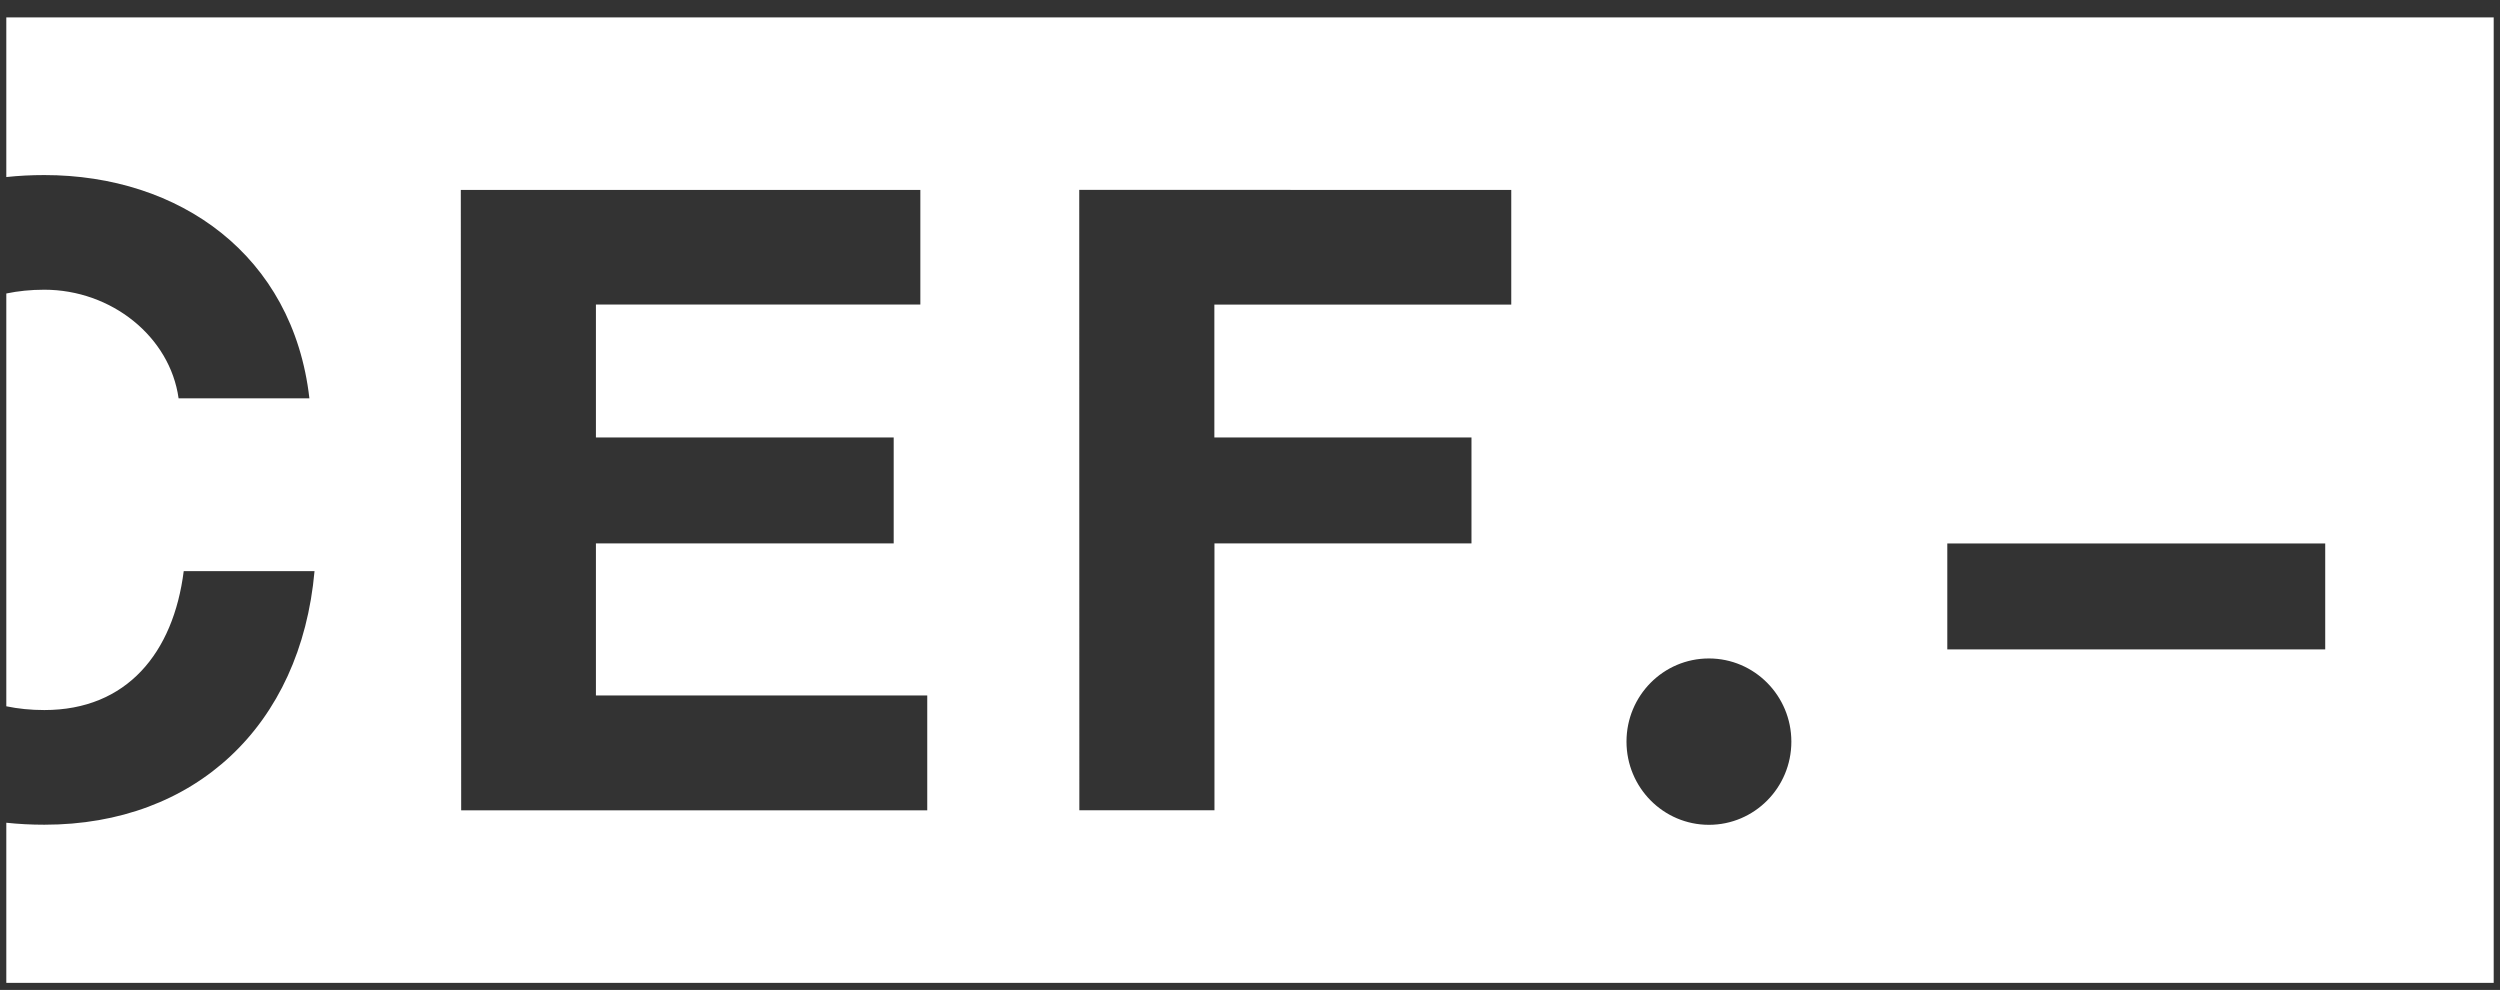
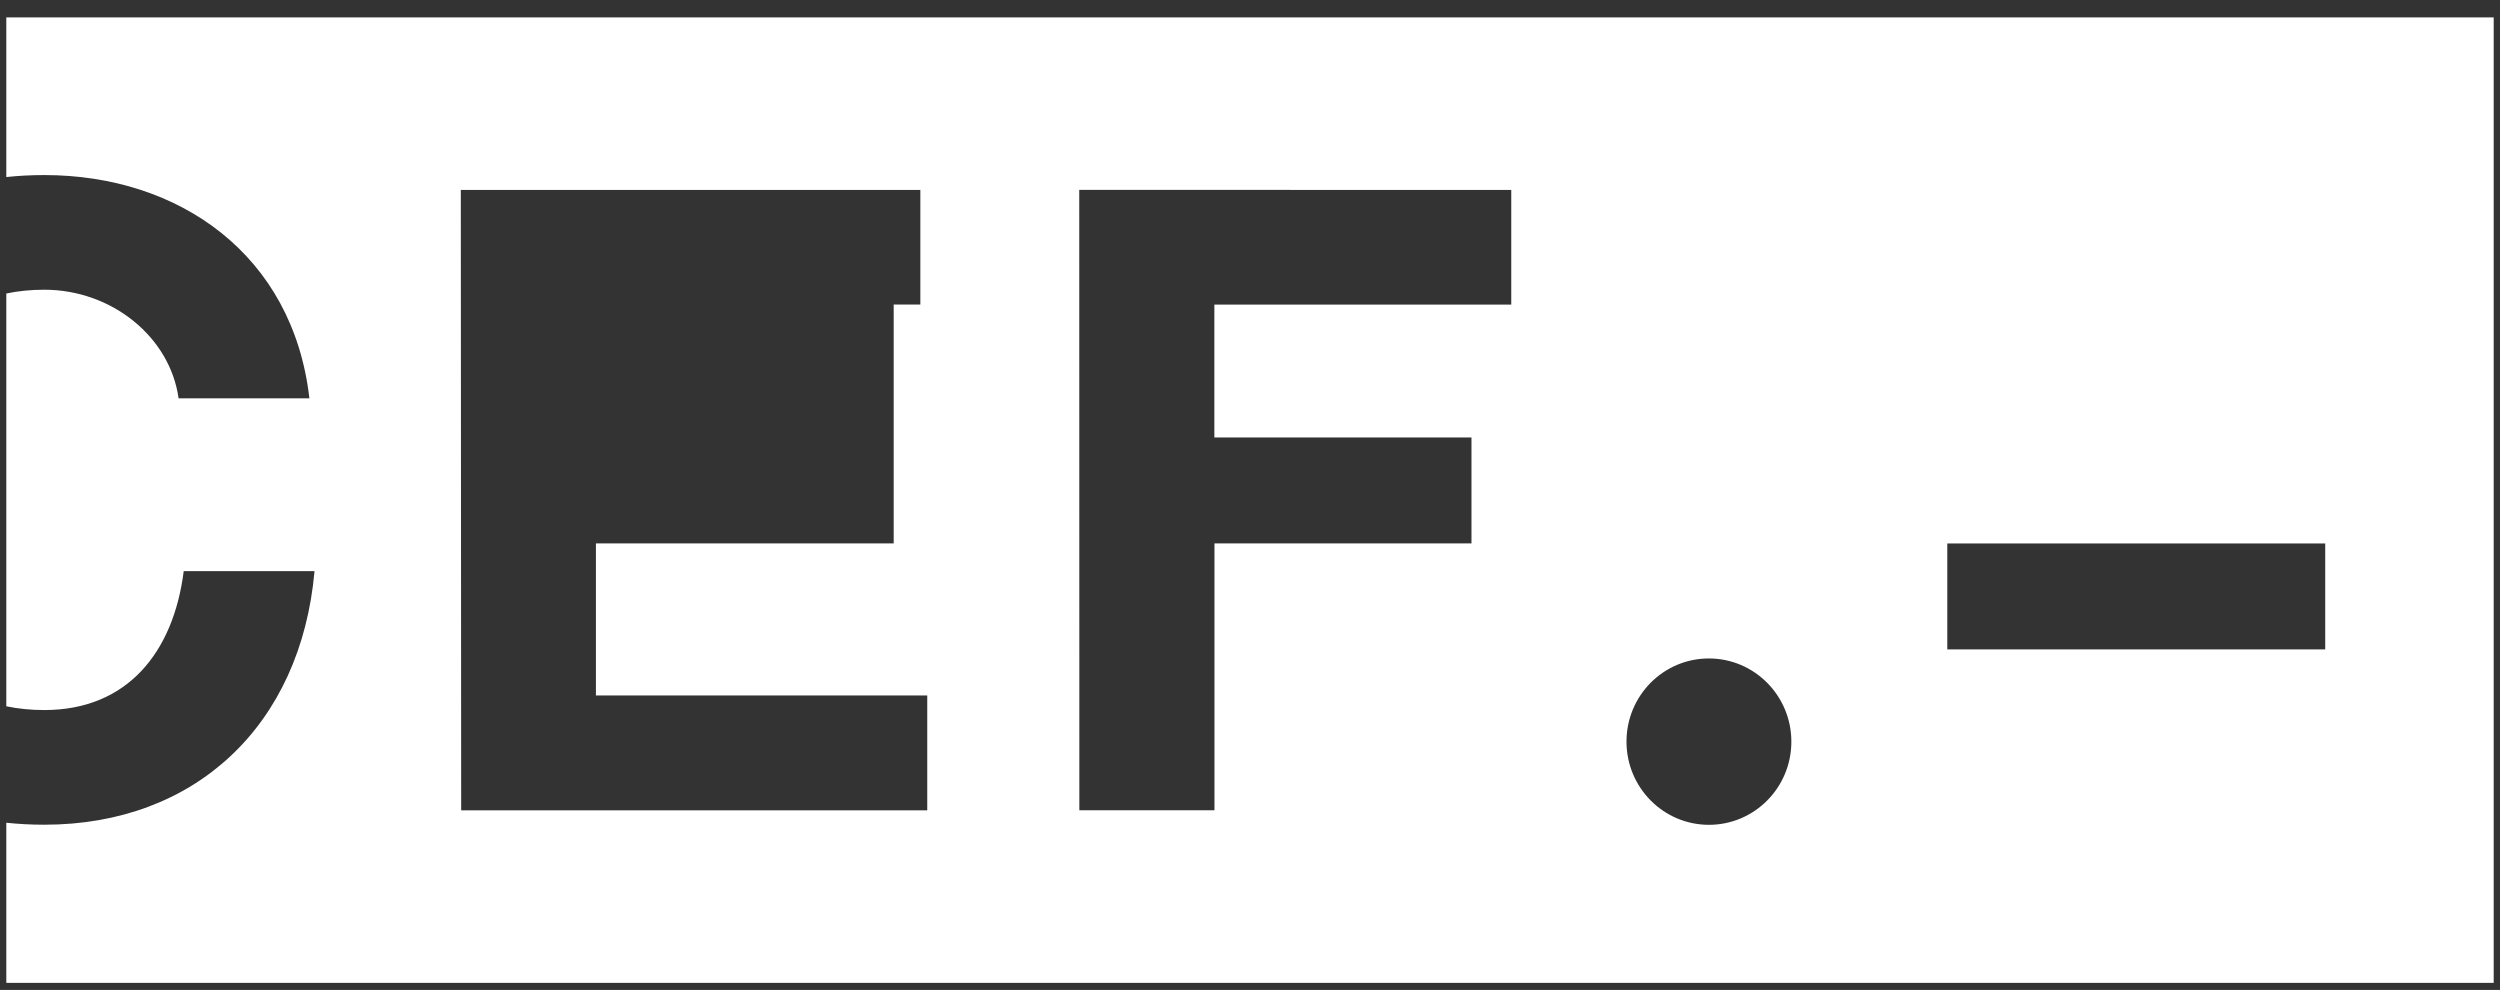
<svg xmlns="http://www.w3.org/2000/svg" width="149" height="59" viewBox="0 0 149 59" fill="none">
  <rect x="0" y="0" width="149" height="59" fill="#333333" stroke="none" />
-   <path d="M116.059 38.705H138.583V32.391H116.059V38.705ZM96.939 44.2C96.939 46.938 99.139 49.159 101.853 49.159C104.567 49.159 106.765 46.941 106.765 44.203C106.765 41.465 104.564 39.244 101.85 39.244C99.136 39.244 96.939 41.462 96.939 44.2ZM27.481 48.296H55.264V41.448H35.517V32.385H53.264V26.072H35.517V18.15H54.853V11.319H27.464L27.486 48.296H27.481ZM64.329 48.293H72.382V32.388H87.7V26.072H72.376V18.153H90.071V11.319L64.323 11.317L64.329 48.287V48.293ZM0.376 1.037H148.624V58.578H0.376V49.035C1.11 49.114 1.865 49.153 2.643 49.153C11.62 49.153 17.927 43.253 18.746 34.038H10.95C10.335 38.904 7.566 42.319 2.643 42.319C1.832 42.319 1.076 42.241 0.376 42.095V17.492C1.076 17.346 1.829 17.267 2.64 17.267C6.642 17.267 10.128 20.064 10.644 23.739H18.44C17.464 15.199 10.693 10.434 2.64 10.434C1.862 10.434 1.11 10.473 0.376 10.552V1.037Z" fill="white" />
+   <path d="M116.059 38.705H138.583V32.391H116.059V38.705ZM96.939 44.2C96.939 46.938 99.139 49.159 101.853 49.159C104.567 49.159 106.765 46.941 106.765 44.203C106.765 41.465 104.564 39.244 101.85 39.244C99.136 39.244 96.939 41.462 96.939 44.2ZM27.481 48.296H55.264V41.448H35.517V32.385H53.264V26.072V18.15H54.853V11.319H27.464L27.486 48.296H27.481ZM64.329 48.293H72.382V32.388H87.7V26.072H72.376V18.153H90.071V11.319L64.323 11.317L64.329 48.287V48.293ZM0.376 1.037H148.624V58.578H0.376V49.035C1.11 49.114 1.865 49.153 2.643 49.153C11.62 49.153 17.927 43.253 18.746 34.038H10.95C10.335 38.904 7.566 42.319 2.643 42.319C1.832 42.319 1.076 42.241 0.376 42.095V17.492C1.076 17.346 1.829 17.267 2.64 17.267C6.642 17.267 10.128 20.064 10.644 23.739H18.44C17.464 15.199 10.693 10.434 2.64 10.434C1.862 10.434 1.11 10.473 0.376 10.552V1.037Z" fill="white" />
</svg>